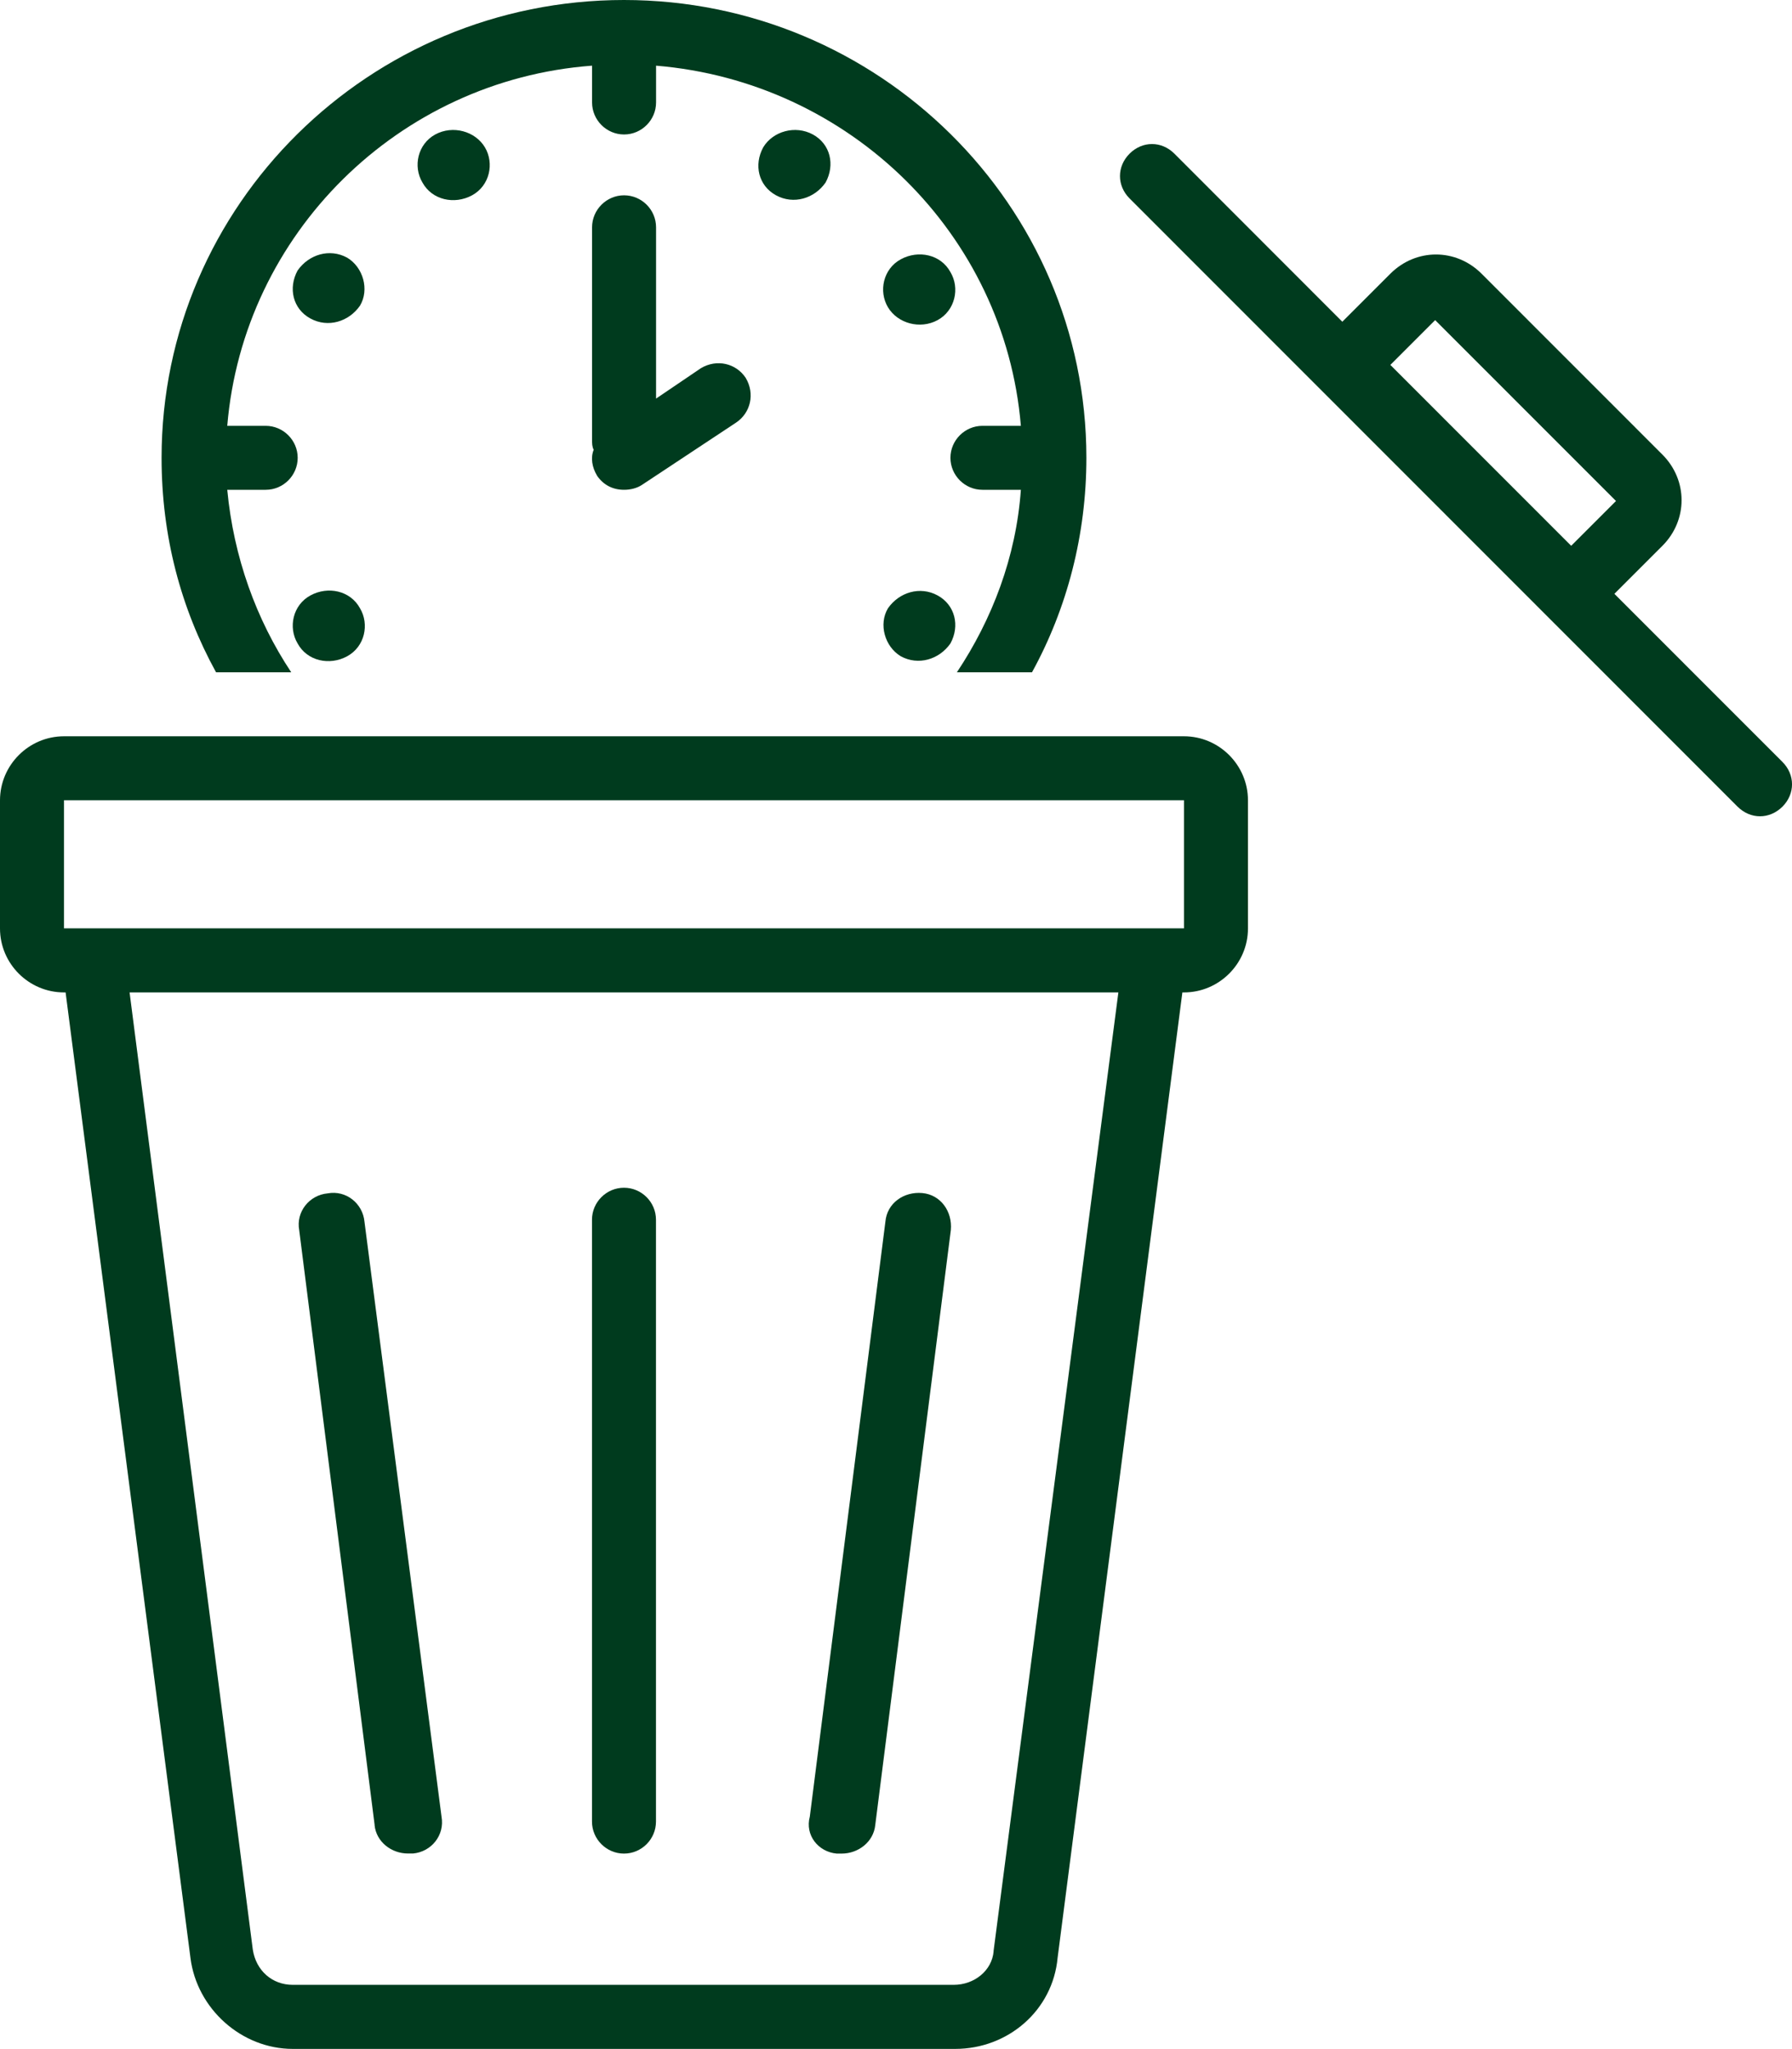
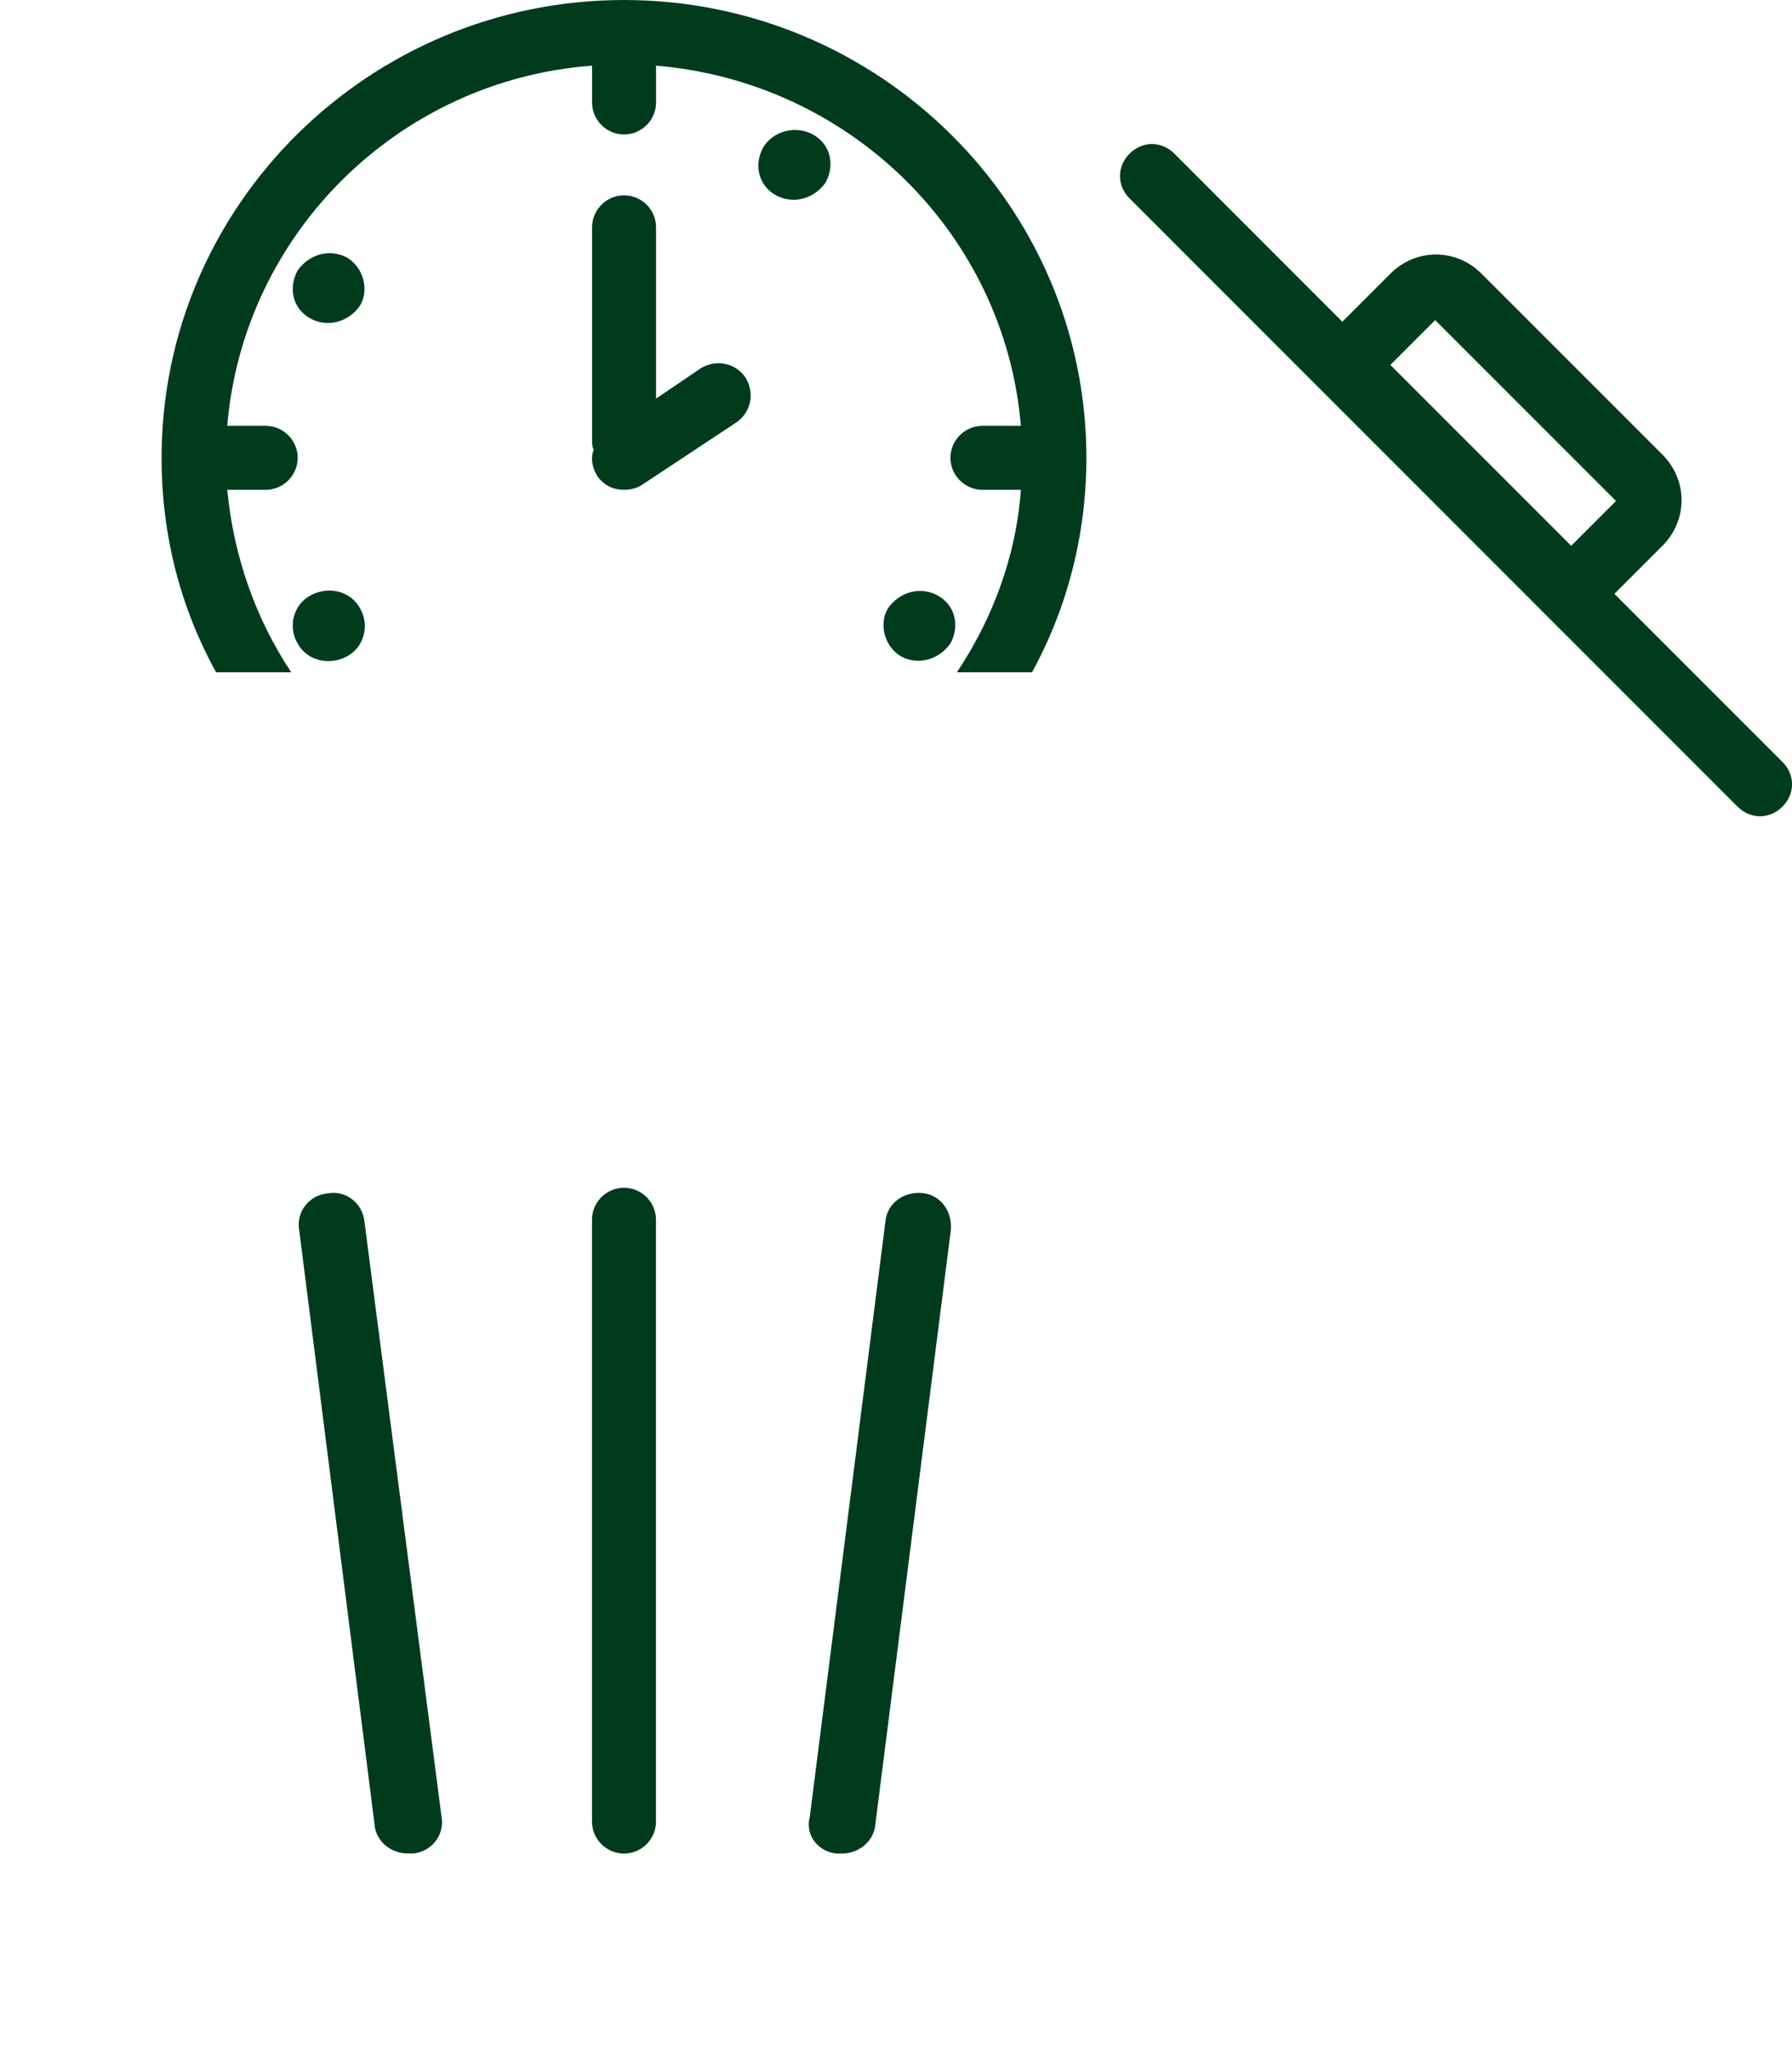
<svg xmlns="http://www.w3.org/2000/svg" id="Layer_2" viewBox="0 0 222.37 254.29">
  <defs>
    <style>.cls-1{fill:#003b1e;}</style>
  </defs>
  <g id="Layer_1-2">
-     <path class="cls-1" d="M54.01,16.69c-2.18,1.19-2.78,3.97-1.59,5.96,1.19,2.18,3.97,2.78,6.16,1.59s2.78-3.97,1.59-5.96c-1.19-1.99-3.97-2.78-6.16-1.59Z" />
    <path class="cls-1" d="M43.08,31.98c-2.18-1.19-4.76-.4-6.15,1.59-1.19,2.18-.6,4.77,1.59,5.96,2.18,1.19,4.77.4,6.15-1.59,1.19-1.99.4-4.77-1.59-5.96Z" />
    <path class="cls-1" d="M38.52,73.9c-2.19,1.19-2.78,3.97-1.59,5.96,1.19,2.19,3.97,2.78,6.15,1.59,2.19-1.19,2.78-3.97,1.59-5.96-1.19-2.19-3.97-2.78-6.15-1.59Z" />
    <path class="cls-1" d="M111.78,81.45c2.18,1.19,4.77.4,6.16-1.59,1.19-2.18.59-4.77-1.59-5.96s-4.77-.4-6.16,1.59c-1.19,1.98-.4,4.77,1.59,5.96Z" />
-     <path class="cls-1" d="M116.35,39.73c2.18-1.19,2.78-3.97,1.59-5.96-1.19-2.19-3.97-2.78-6.16-1.59s-2.78,3.97-1.59,5.96,3.97,2.78,6.16,1.59Z" />
    <path class="cls-1" d="M94.71,18.28c-1.19,2.18-.6,4.77,1.59,5.96,2.18,1.19,4.77.4,6.15-1.59,1.19-2.19.6-4.77-1.58-5.96-2.19-1.19-4.96-.4-6.16,1.59Z" />
    <path class="cls-1" d="M74.06,59c.8,1.19,1.98,1.79,3.38,1.79.8,0,1.59-.2,2.19-.59l11.71-7.75c1.79-1.19,2.38-3.57,1.19-5.56-1.19-1.79-3.57-2.38-5.56-1.19l-5.56,3.77v-21.26c0-2.19-1.79-3.97-3.97-3.97s-3.97,1.79-3.97,3.97v26.42c0,.4,0,.8.2,1.19-.4.99-.2,2.18.4,3.18Z" />
    <path class="cls-1" d="M128.06,83.44c4.37-7.95,6.75-17.09,6.75-26.62C134.81,25.43,109,0,77.43,0S20.05,25.43,20.05,56.82c0,9.73,2.39,18.67,6.76,26.62h9.33c-4.36-6.56-7.15-14.31-7.94-22.65h4.77c2.19,0,3.97-1.79,3.97-3.97s-1.79-3.97-3.97-3.97h-4.77c1.99-23.84,21.24-42.91,45.27-44.7v4.57c0,2.18,1.79,3.97,3.97,3.97s3.97-1.79,3.97-3.97v-4.57c24.02,1.99,43.28,20.86,45.27,44.7h-4.77c-2.18,0-3.97,1.79-3.97,3.97s1.79,3.97,3.97,3.97h4.77c-.59,8.34-3.57,16.09-7.94,22.65h9.33Z" />
-     <path class="cls-1" d="M0,99.33v15.9c0,4.37,3.57,7.94,7.94,7.94h.2l15.49,119.8c.79,6.35,6.35,11.32,12.7,11.32h82.2c6.55,0,12.11-4.77,12.71-11.32l15.48-119.8h.2c4.36,0,7.94-3.57,7.94-7.94v-15.9c0-4.37-3.57-7.95-7.94-7.95H7.94c-4.37,0-7.94,3.58-7.94,7.95ZM123.3,242.17c-.2,2.39-2.38,4.17-4.96,4.17H36.33c-2.58,0-4.56-1.79-4.96-4.37l-15.29-118.8h122.7l-15.49,119ZM146.93,115.22H7.94v-15.9h138.98v15.9Z" />
    <path class="cls-1" d="M46.48,226.51c.21,2.08,2.08,3.53,4.15,3.53h.62c2.29-.21,3.95-2.28,3.54-4.57l-9.56-73.83c-.21-2.28-2.28-3.95-4.57-3.53-2.28.21-3.95,2.29-3.53,4.57l9.36,73.83Z" />
    <path class="cls-1" d="M103.81,230.05h.63c2.08,0,3.96-1.46,4.17-3.54l9.38-73.85c.21-2.29-1.25-4.38-3.54-4.59-2.29-.21-4.38,1.25-4.58,3.55l-9.38,73.84c-.62,2.3,1.04,4.38,3.34,4.59Z" />
    <path class="cls-1" d="M77.43,230.05c2.19,0,3.97-1.79,3.97-3.97v-74.7c0-2.19-1.79-3.97-3.97-3.97s-3.97,1.79-3.97,3.97v74.7c0,2.18,1.79,3.97,3.97,3.97Z" />
    <path class="cls-1" d="M206.29,56.42l-22.44-22.45c-3.18-3.18-8.14-3.18-11.32,0l-5.96,5.96-20.84-20.86c-1.59-1.59-3.97-1.59-5.56,0s-1.59,3.97,0,5.56l75.45,75.49c.8.79,1.79,1.19,2.78,1.19s1.98-.4,2.78-1.19c1.59-1.59,1.59-3.97,0-5.56l-20.85-20.86,5.96-5.96c3.17-3.18,3.17-8.14,0-11.32ZM194.97,67.74l-22.44-22.45,5.56-5.56,22.44,22.45-5.56,5.56Z" />
  </g>
</svg>